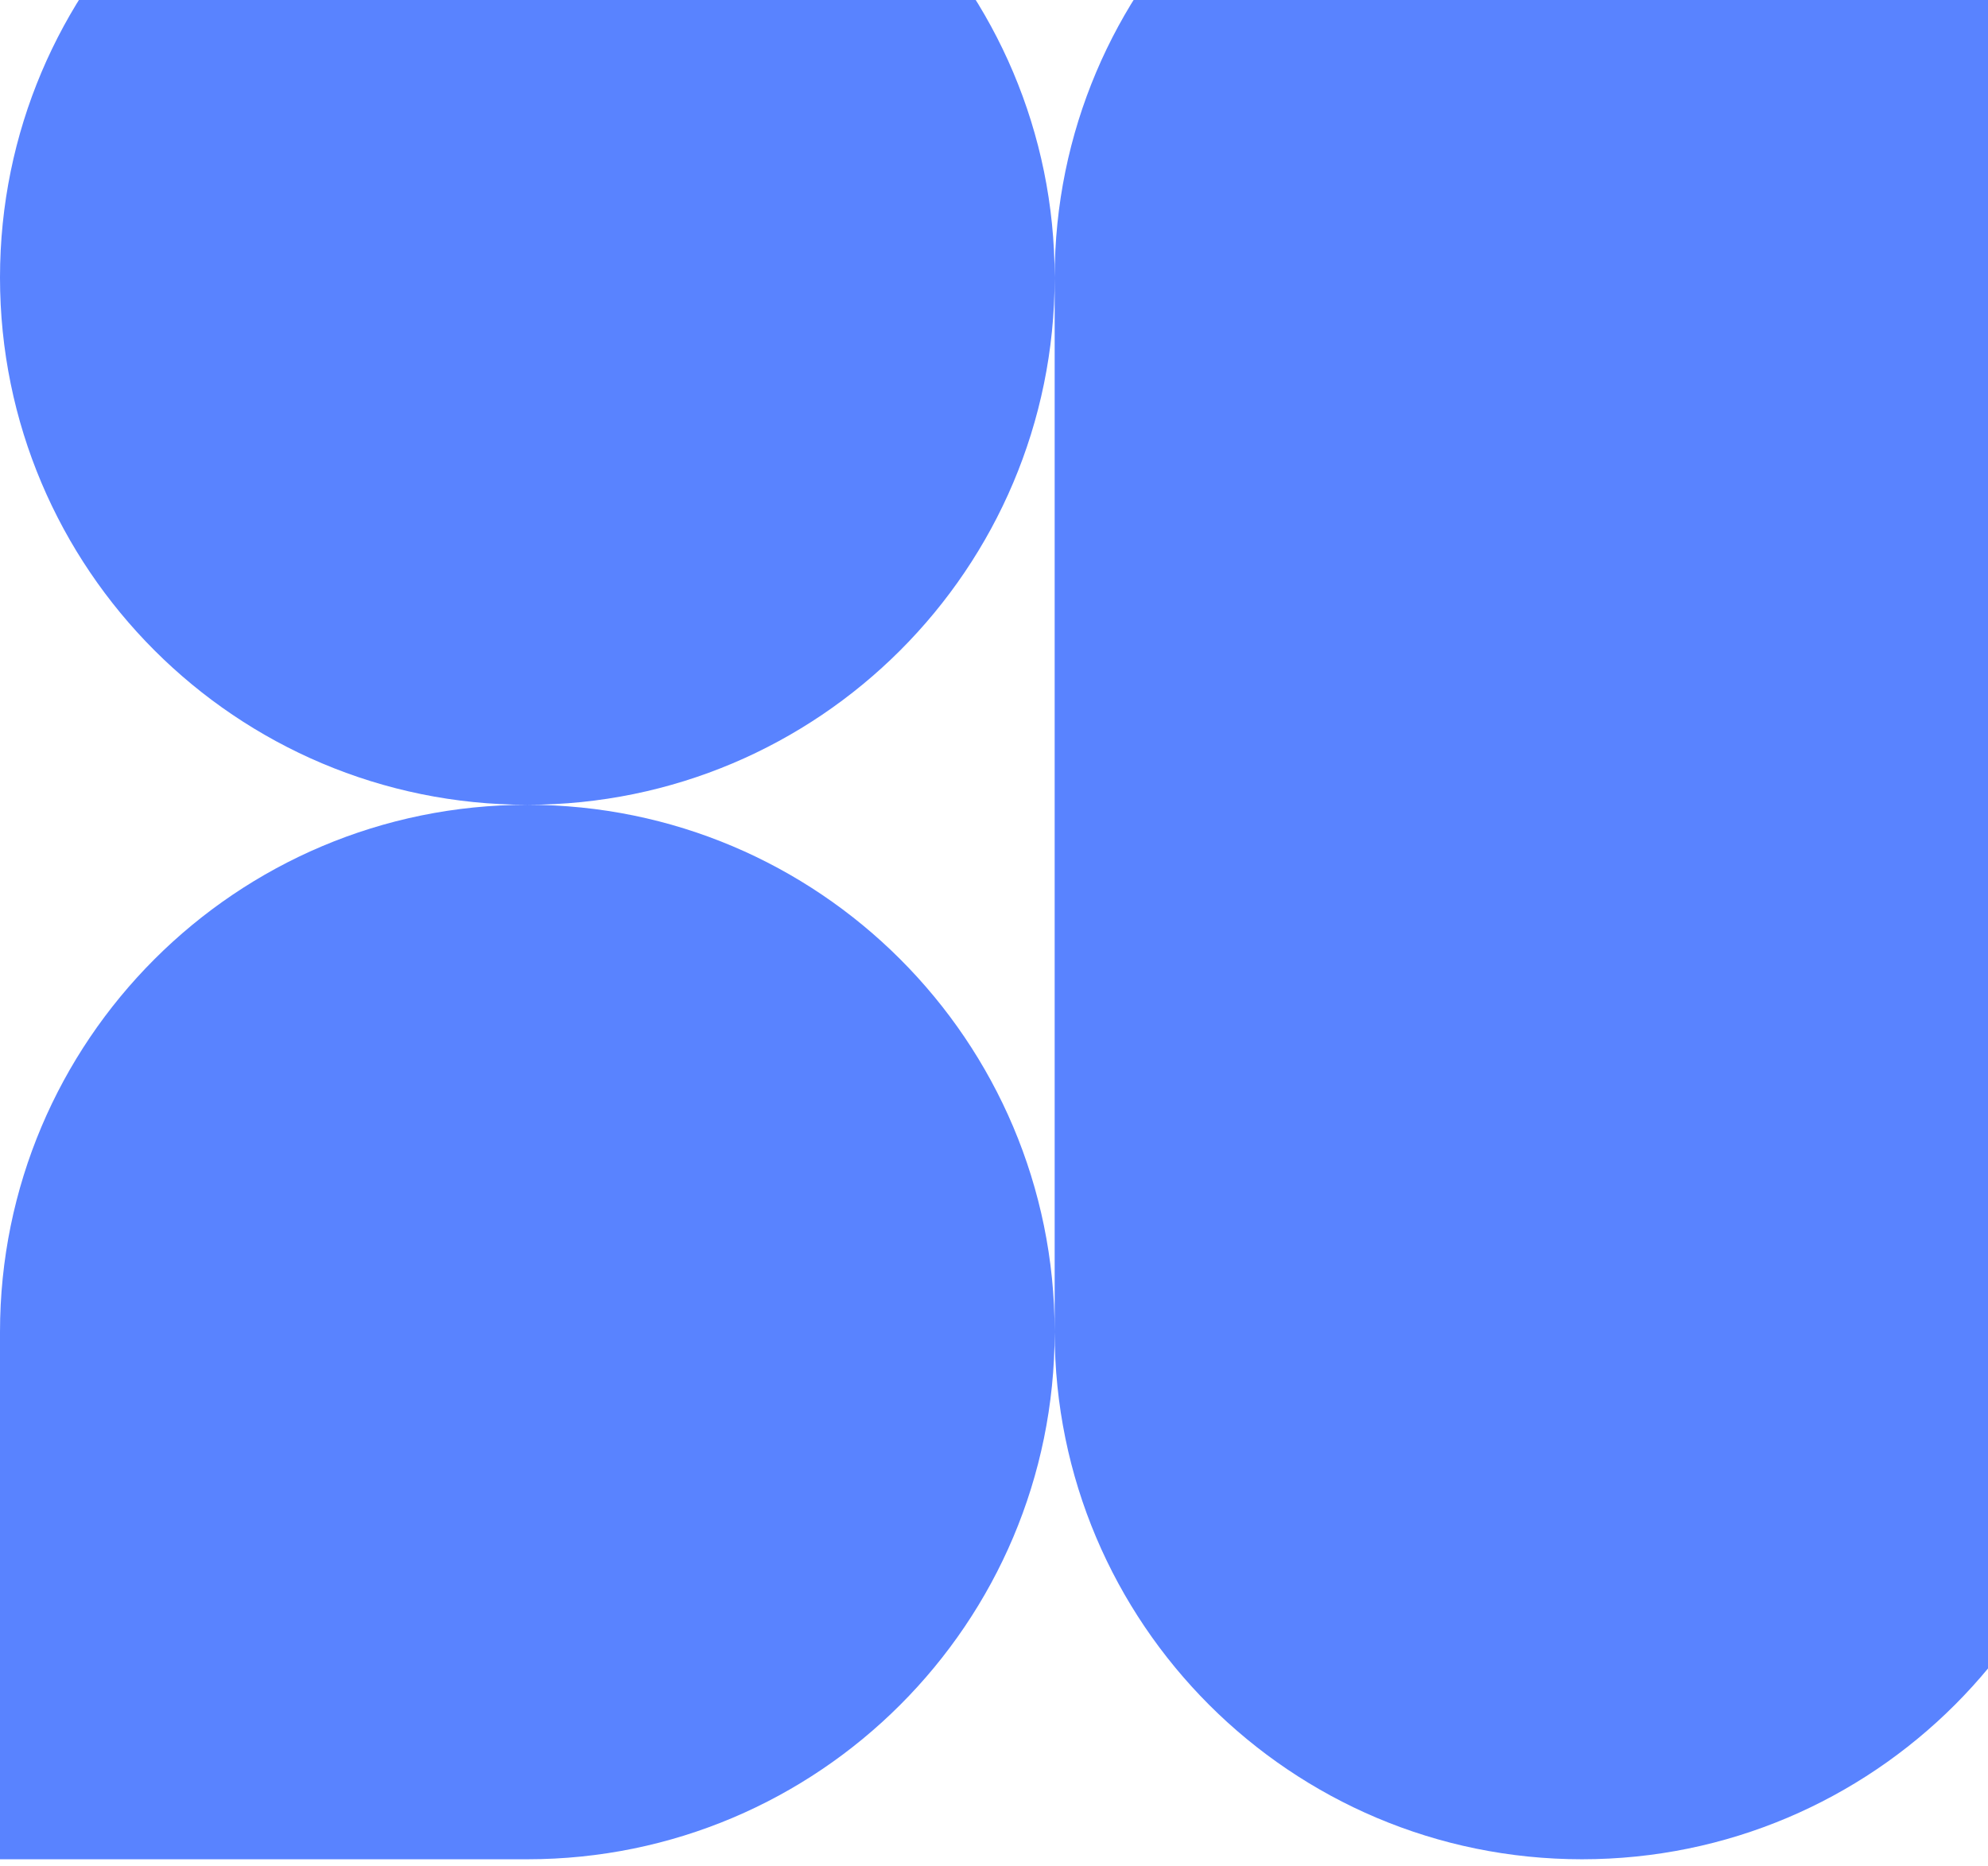
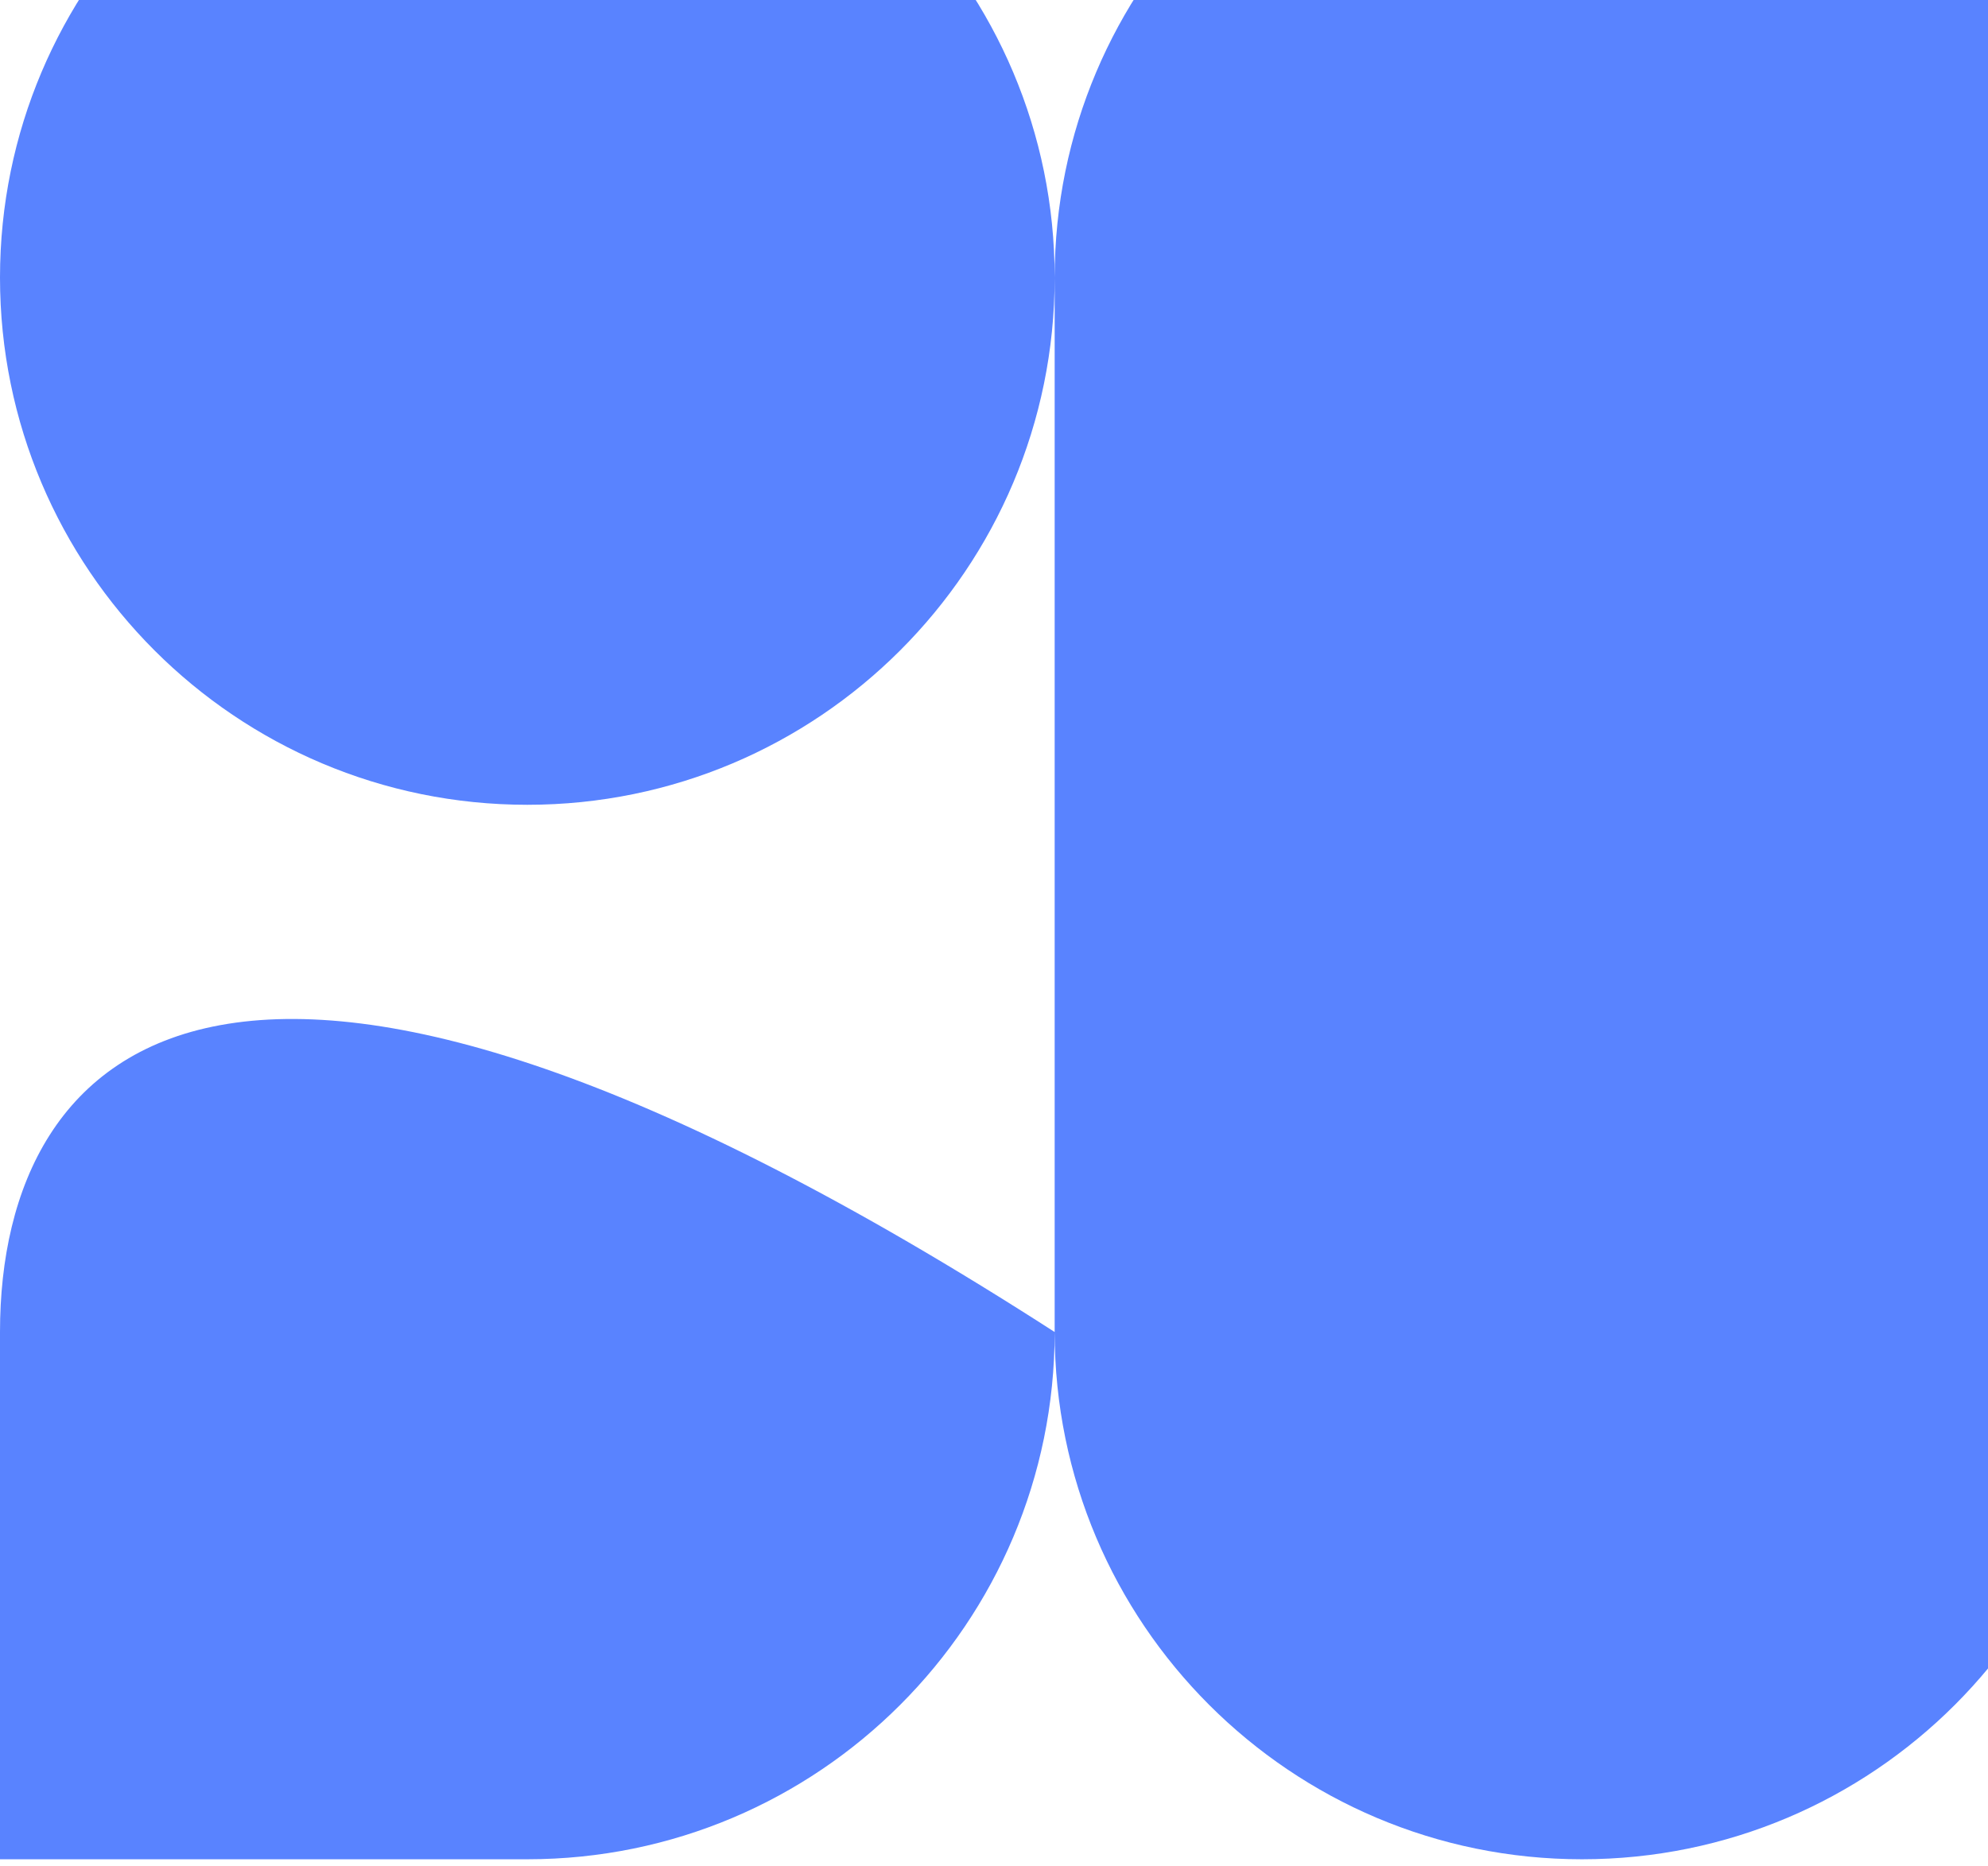
<svg xmlns="http://www.w3.org/2000/svg" width="213" height="200" viewBox="0 0 213 200" fill="none">
-   <path fill-rule="evenodd" clip-rule="evenodd" d="M0 29.743C0 -1.461 25.296 -26.757 56.5 -26.757C87.704 -26.757 113 -1.461 113 29.743C113 60.947 87.704 86.243 56.5 86.243C25.296 86.243 0 60.947 0 29.743ZM113 142.743C113 173.947 138.296 199.243 169.5 199.243C200.704 199.243 226 173.947 226 142.743V29.743C226 -1.461 200.704 -26.757 169.5 -26.757C138.296 -26.757 113 -1.461 113 29.743V142.743ZM113 142.743C113 111.539 87.704 86.243 56.5 86.243C25.296 86.243 0 111.539 0 142.743V199.243H56.5C87.704 199.243 113 173.947 113 142.743Z" fill="#5983FF" />
+   <path fill-rule="evenodd" clip-rule="evenodd" d="M0 29.743C0 -1.461 25.296 -26.757 56.5 -26.757C87.704 -26.757 113 -1.461 113 29.743C113 60.947 87.704 86.243 56.5 86.243C25.296 86.243 0 60.947 0 29.743ZM113 142.743C113 173.947 138.296 199.243 169.5 199.243C200.704 199.243 226 173.947 226 142.743V29.743C226 -1.461 200.704 -26.757 169.5 -26.757C138.296 -26.757 113 -1.461 113 29.743V142.743ZM113 142.743C25.296 86.243 0 111.539 0 142.743V199.243H56.5C87.704 199.243 113 173.947 113 142.743Z" fill="#5983FF" />
</svg>